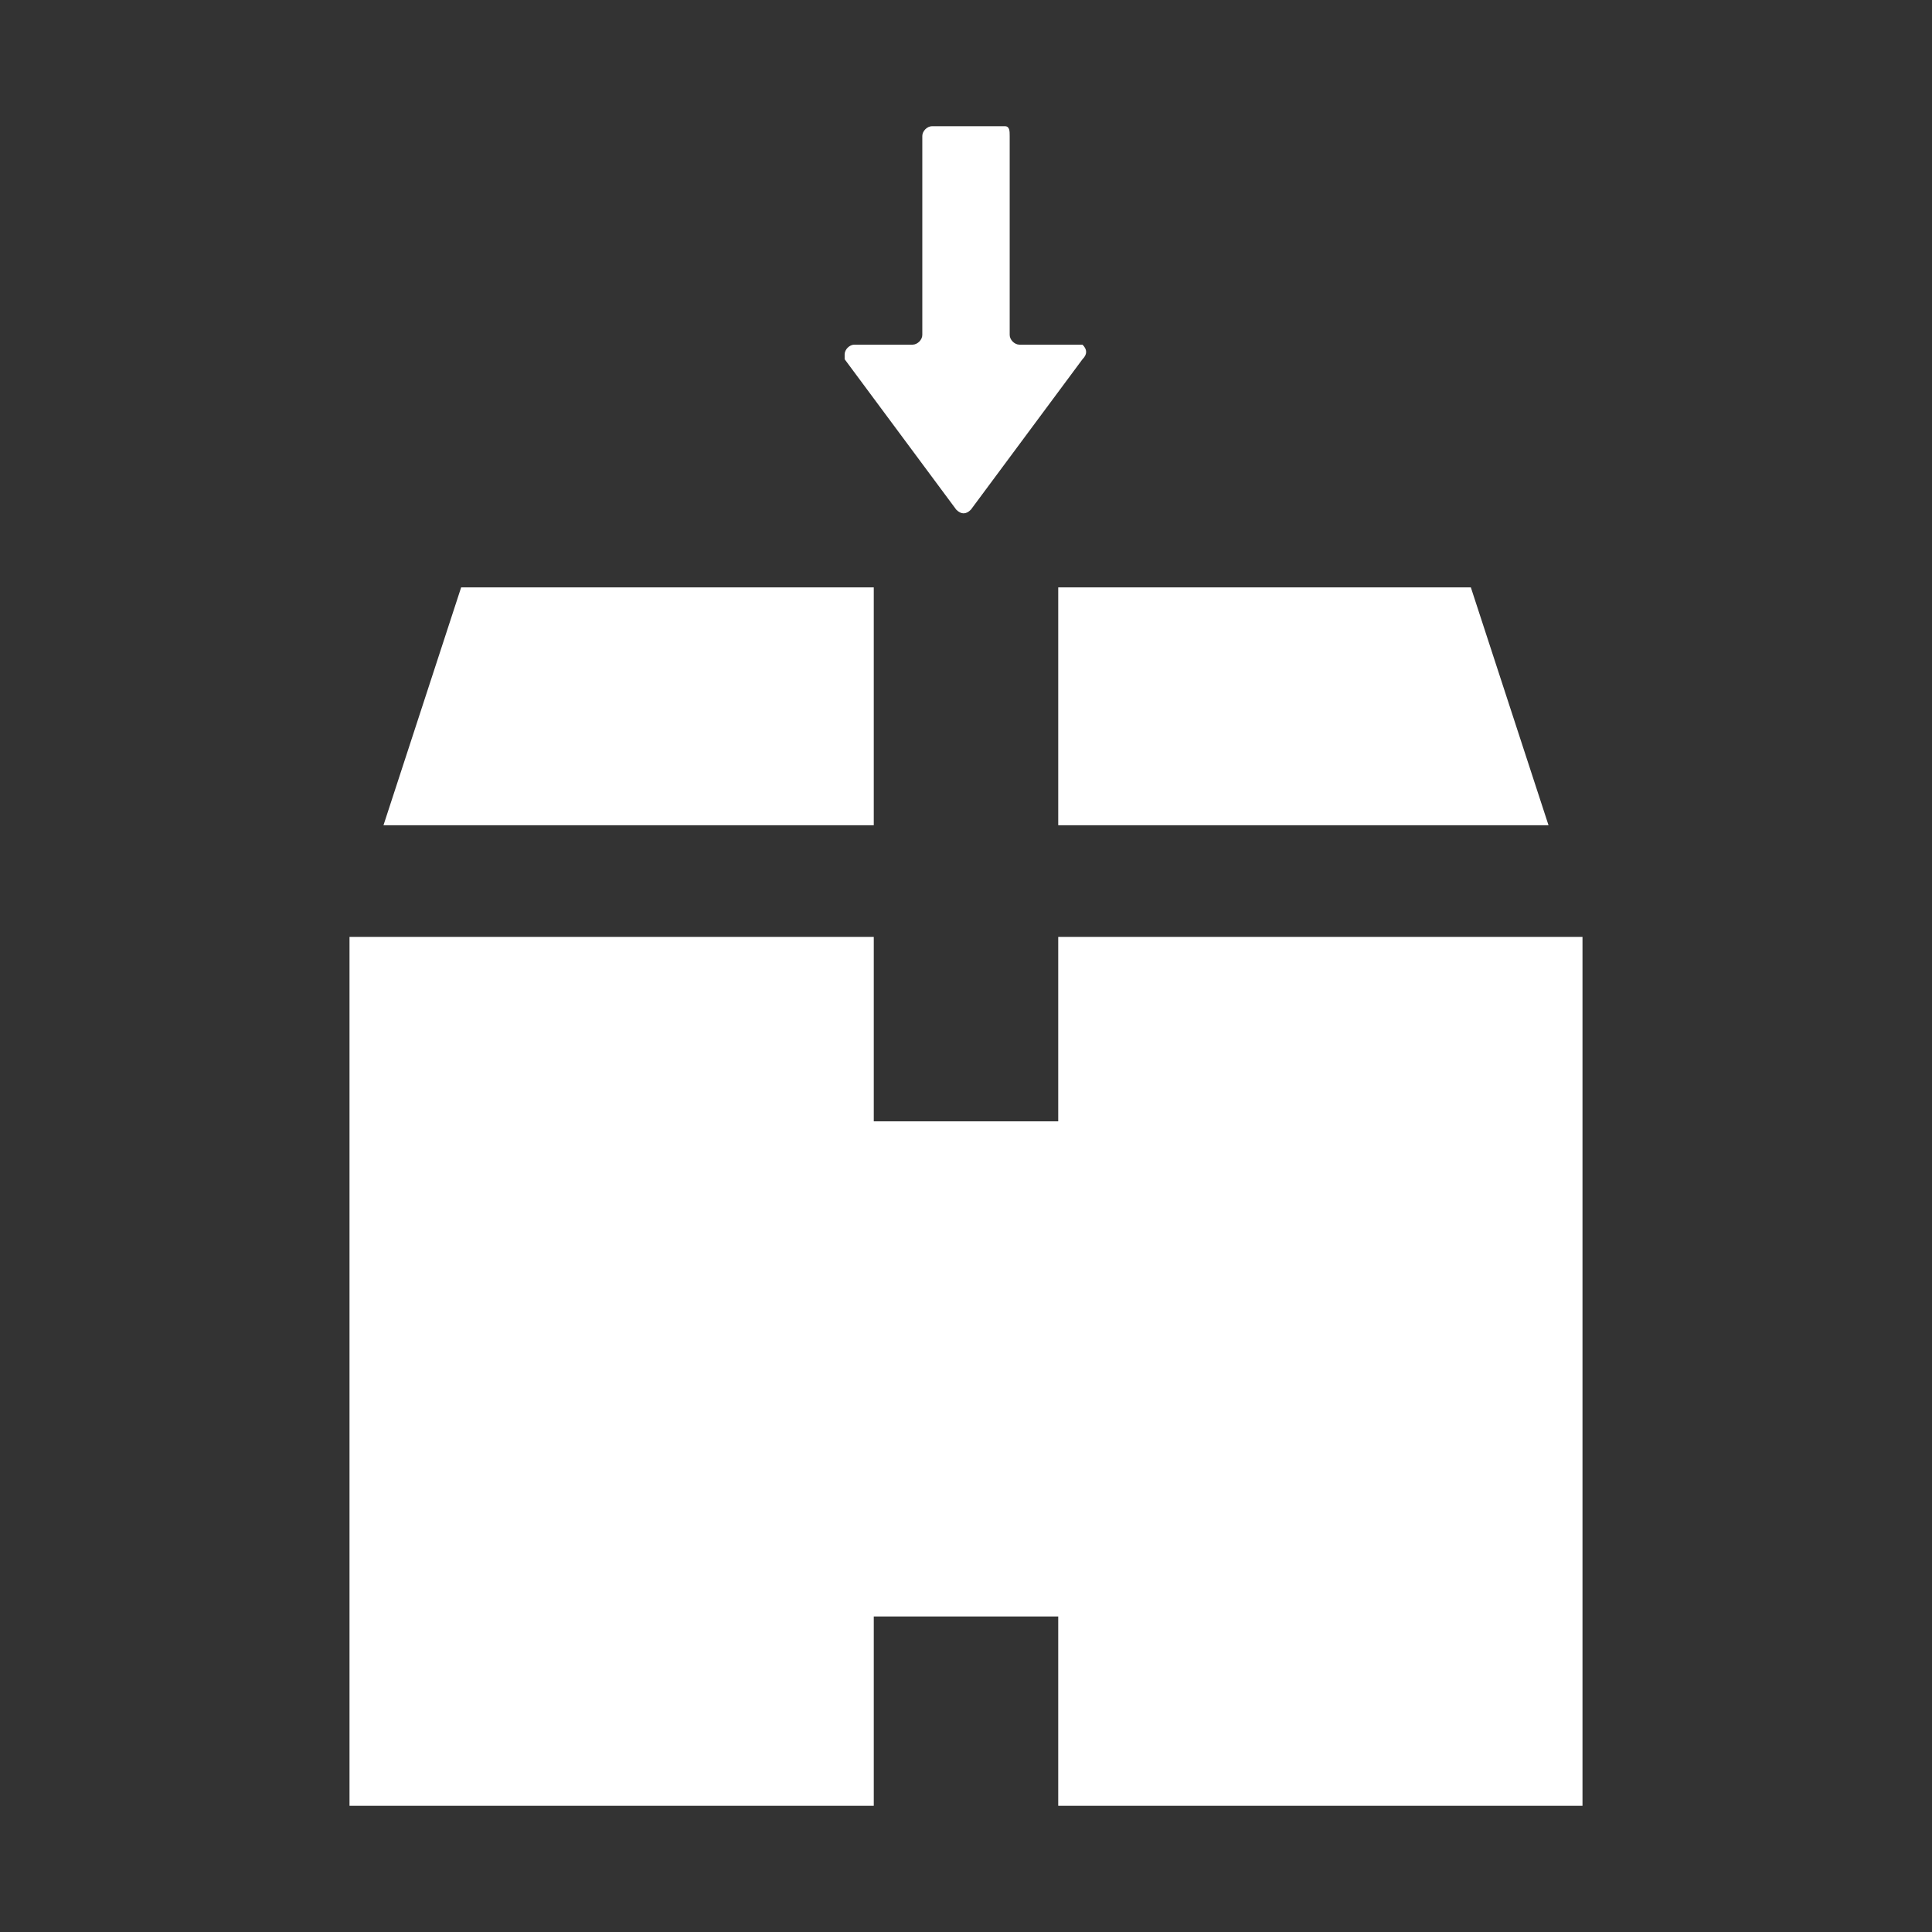
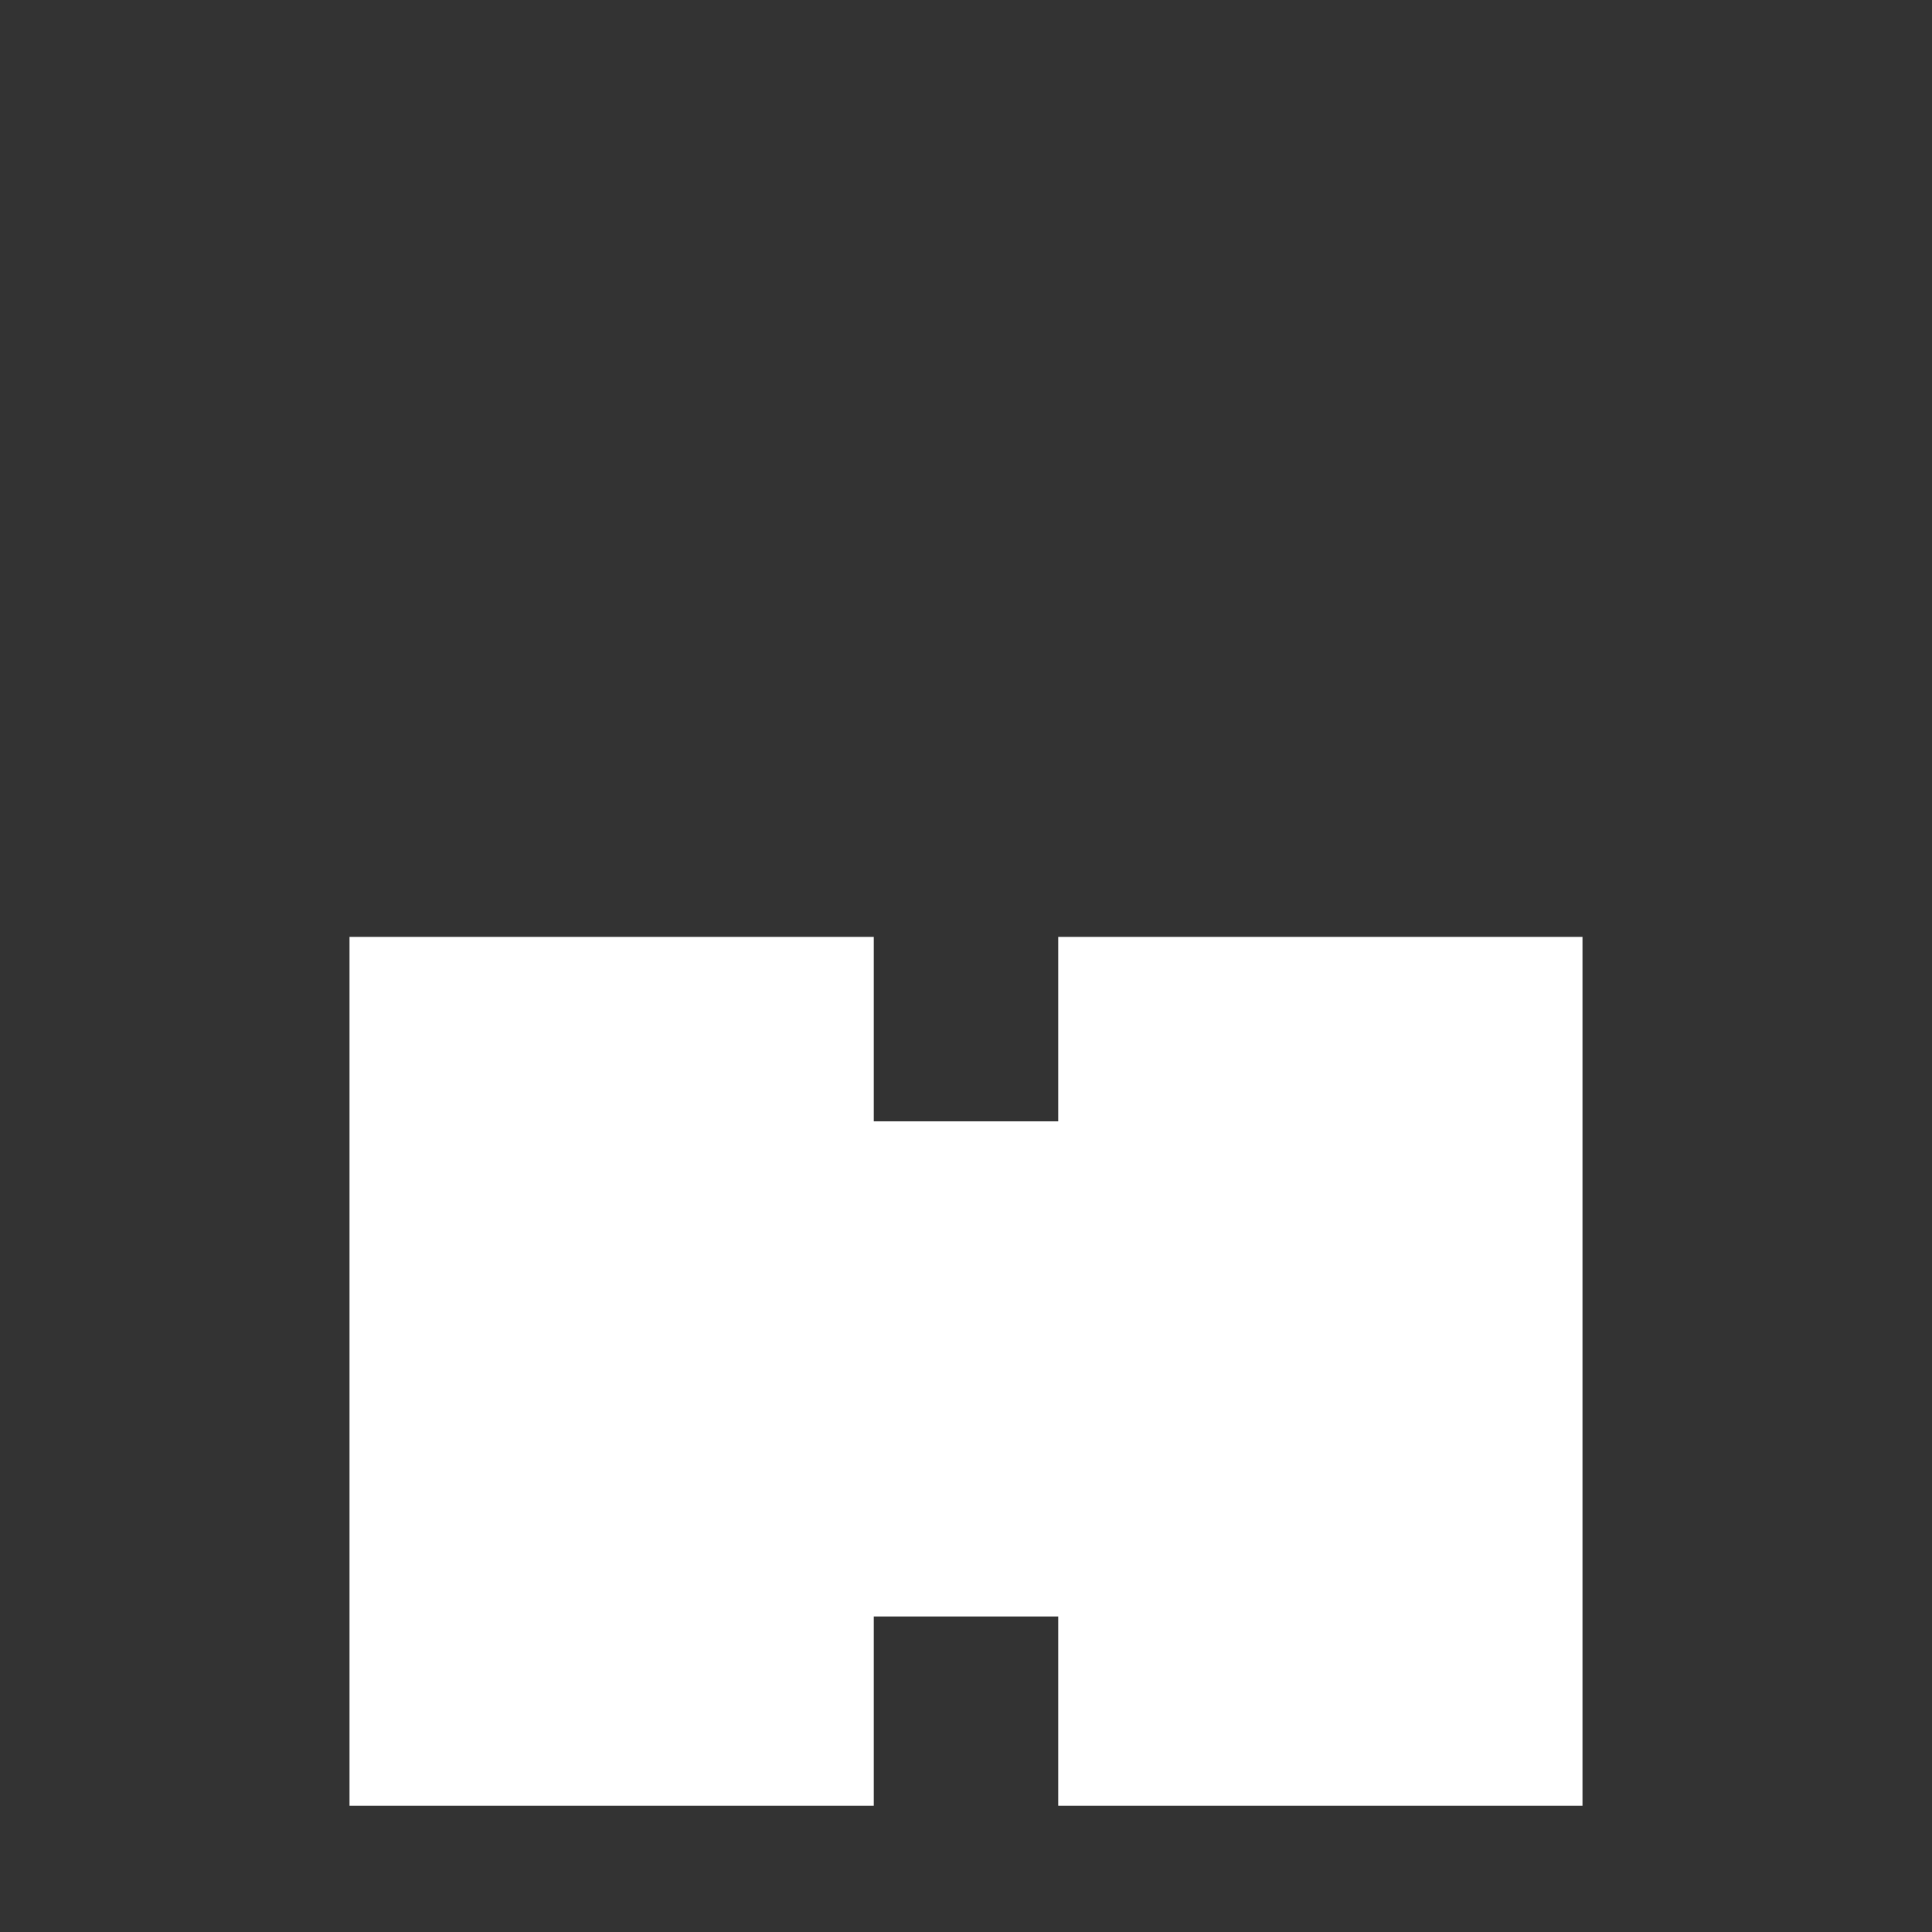
<svg xmlns="http://www.w3.org/2000/svg" version="1.1" id="Layer_1" x="0px" y="0px" viewBox="0 0 39.8 39.8" style="enable-background:new 0 0 39.8 39.8;" xml:space="preserve">
  <rect x="0" y="0" width="39.8" height="39.8" fill="#333333" stroke="none" />
  <style type="text/css">
	.st0{fill:#FFFFFF;}
</style>
  <title>20</title>
  <polygon class="st0" points="21.8,19.3 21.8,23.1 18,23.1 18,19.3 7.2,19.3 7.2,37.2 18,37.2 18,33.3 21.8,33.3 21.8,37.2   32.6,37.2 32.6,19.3 " />
  <g>
-     <polygon class="st0" points="31.9,17 21.8,17 21.8,12.1 30.3,12.1  " />
-     <polygon class="st0" points="18,12.1 18,17 7.9,17 9.5,12.1  " />
-   </g>
-   <path class="st0" d="M17.4,7.4l2.3,3.1c0.1,0.1,0.2,0.1,0.3,0l0,0l2.3-3.1c0.1-0.1,0.1-0.2,0-0.3h-0.1H21c-0.1,0-0.2-0.1-0.2-0.2  l0,0V2.8c0-0.1,0-0.2-0.1-0.2c0,0,0,0-0.1,0h-1.4c-0.1,0-0.2,0.1-0.2,0.2l0,0v4.1c0,0.1-0.1,0.2-0.2,0.2l0,0h-1.2  c-0.1,0-0.2,0.1-0.2,0.2C17.4,7.3,17.4,7.4,17.4,7.4z" />
+     </g>
</svg>